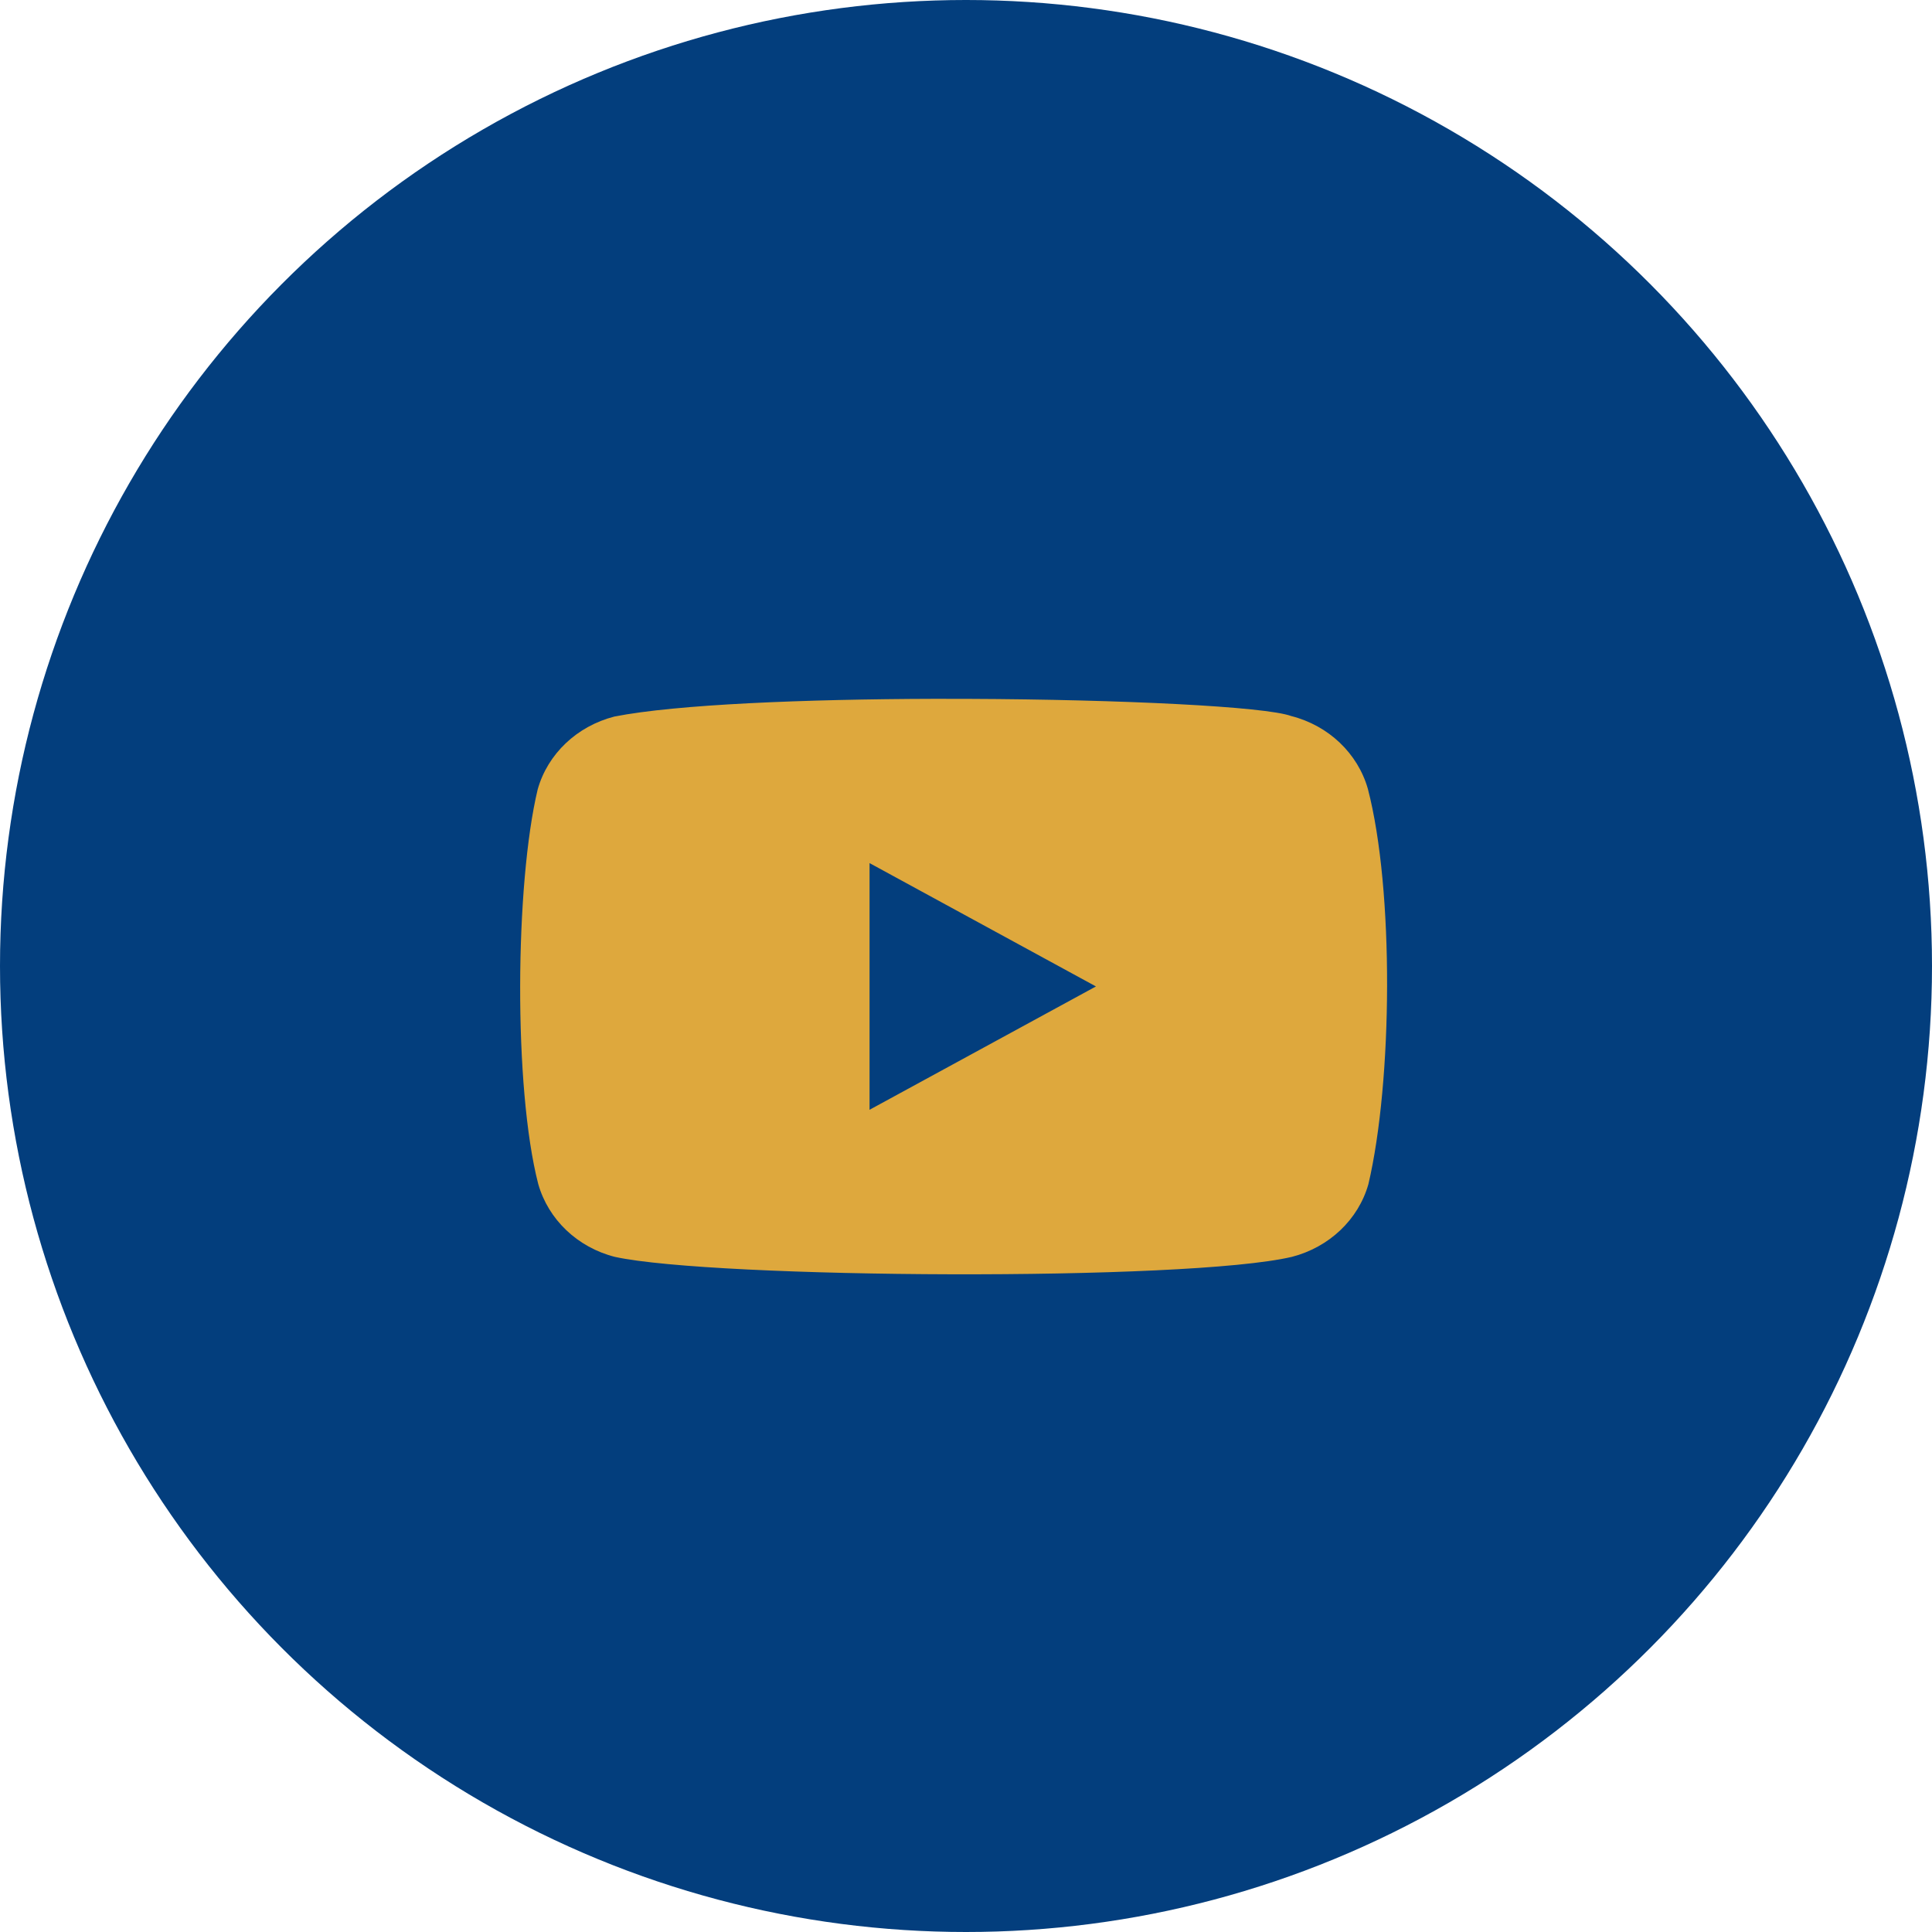
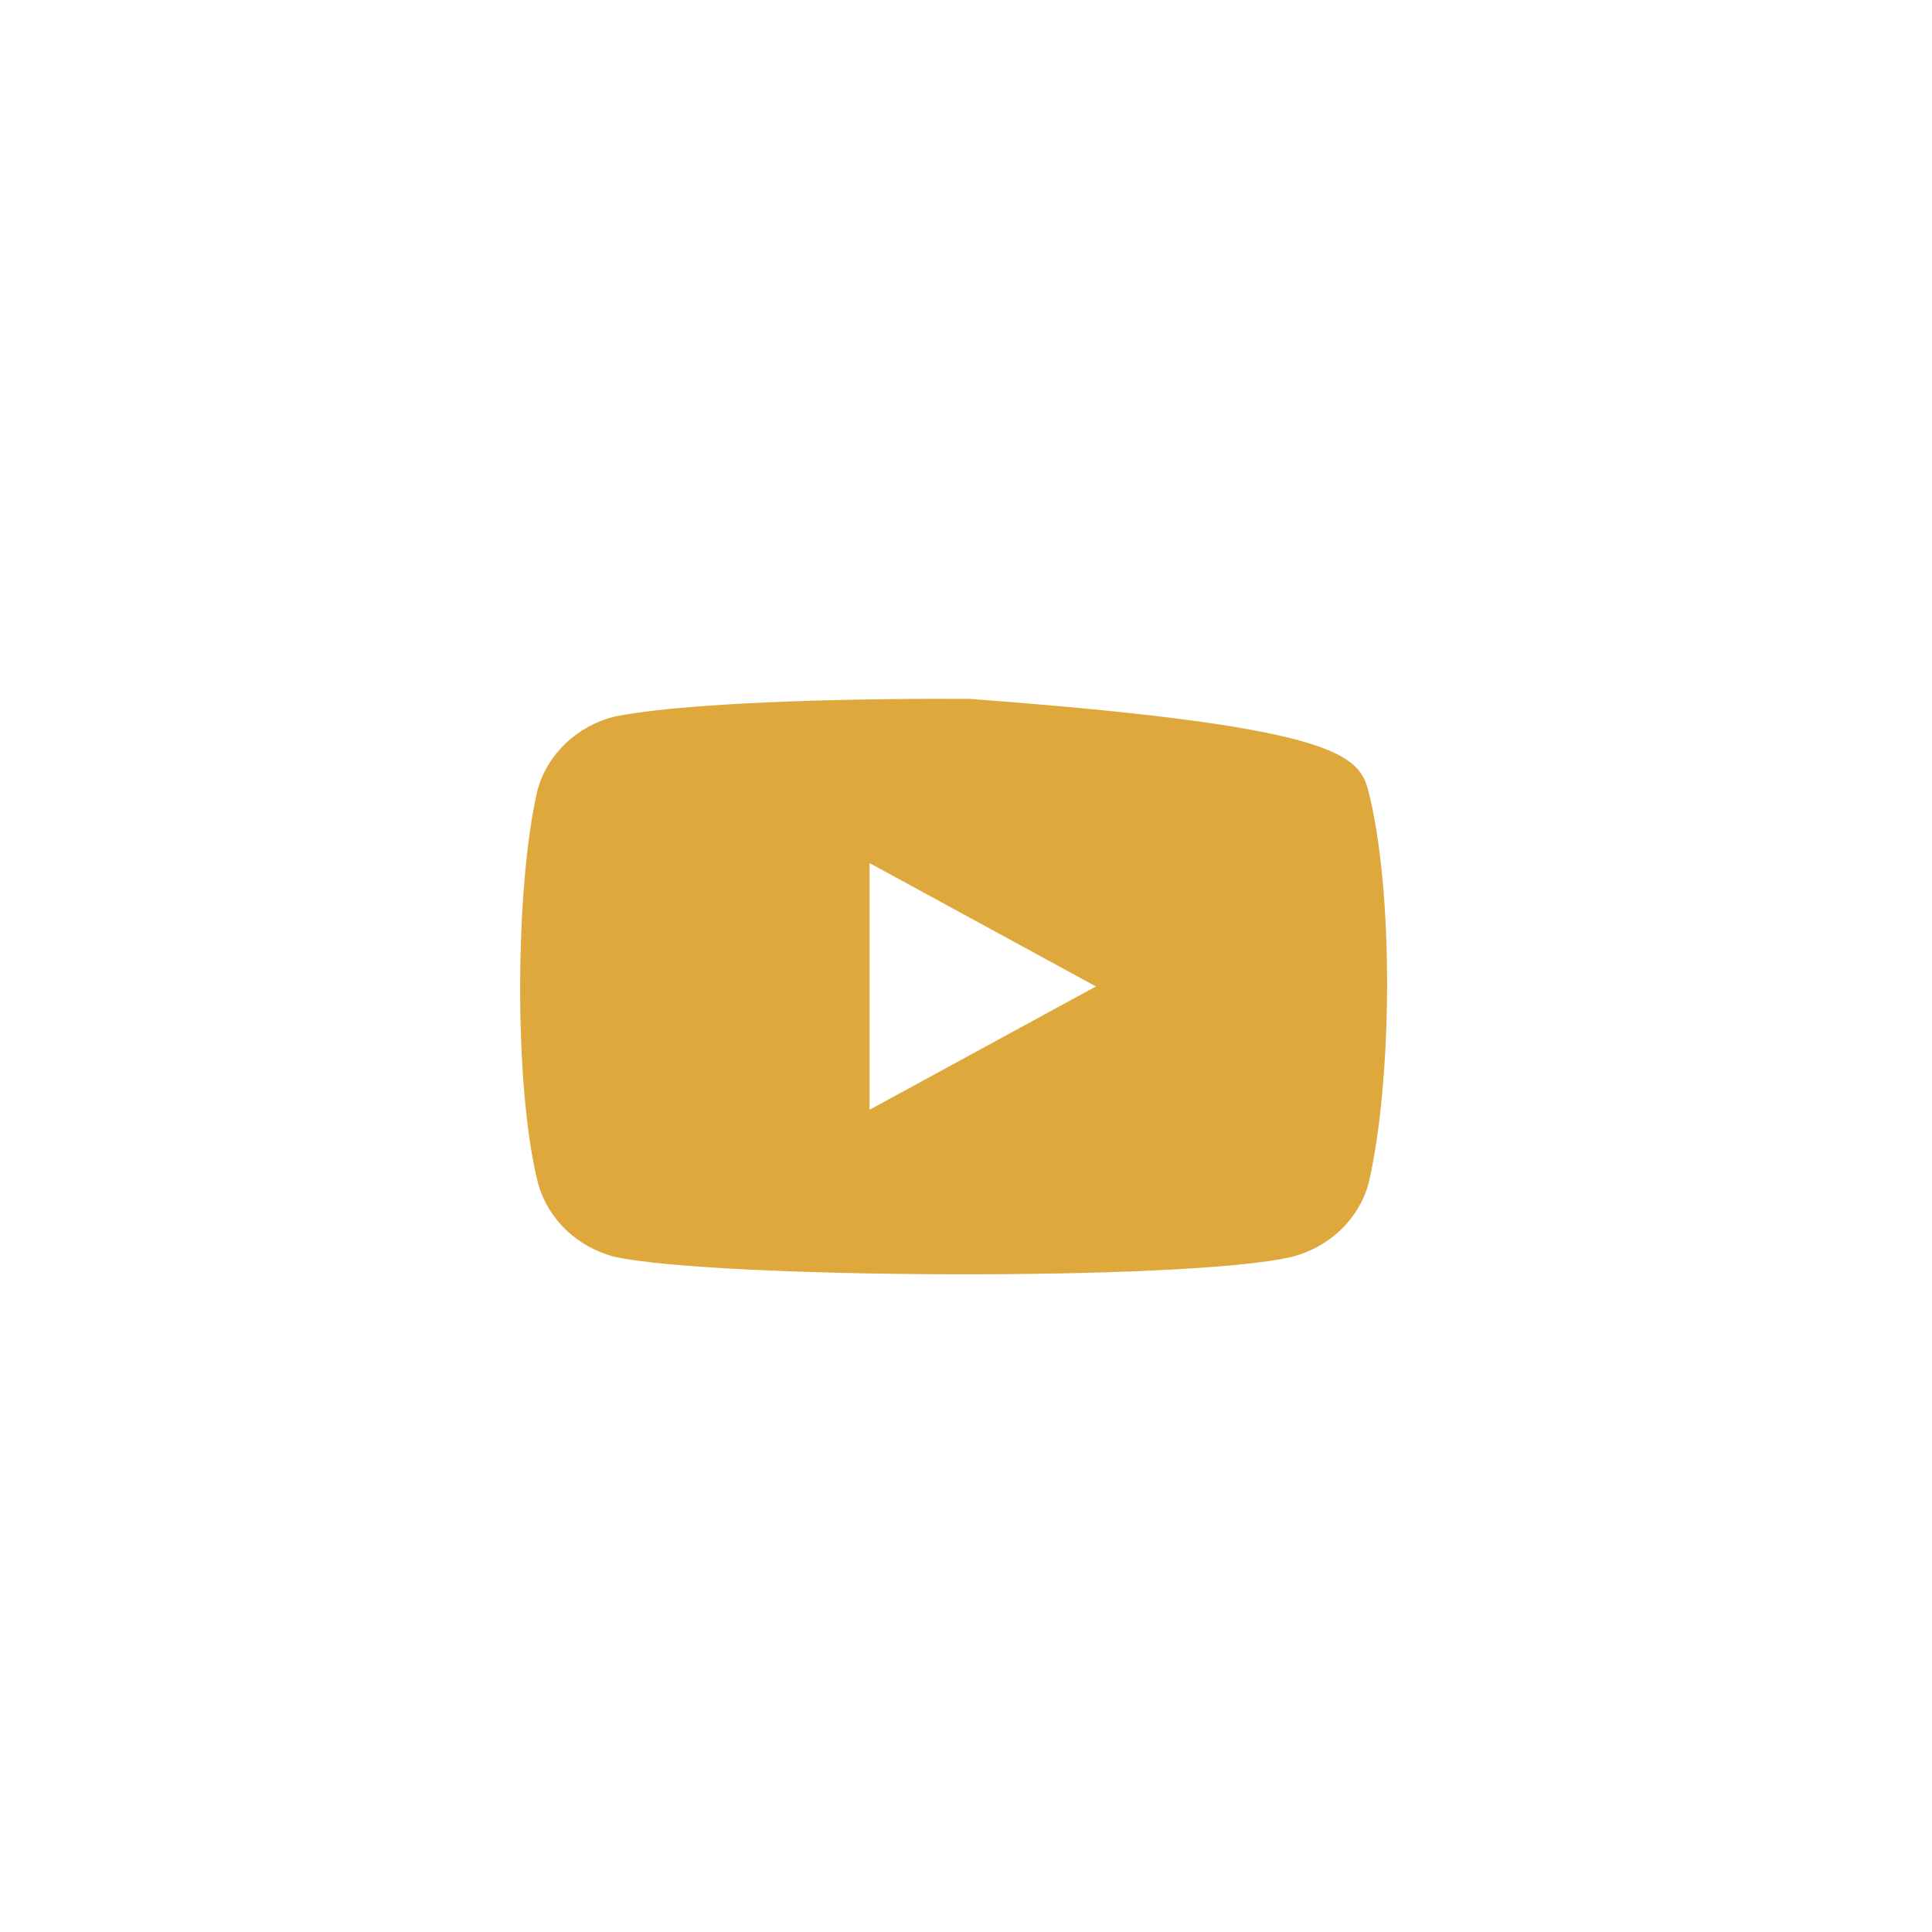
<svg xmlns="http://www.w3.org/2000/svg" width="38px" height="38px" viewBox="0 0 38 38" version="1.1">
  <title>icon-youtube</title>
  <g id="Support-2023" stroke="none" stroke-width="1" fill="none" fill-rule="evenodd">
    <g id="Contact" transform="translate(-843, -944)">
      <g id="Group" transform="translate(843, 944)">
-         <circle id="Oval" fill="#033E7D" cx="19" cy="19" r="19" />
        <g id="YouTube_full-color_icon_(2017)" transform="translate(10.231, 13.745)" fill="#DEA83D" fill-rule="nonzero">
-           <path d="M8.835,0.001 C11.823,0.013 14.654,0.151 15.167,0.339 C15.901,0.526 16.474,1.072 16.673,1.77 C17.192,3.76 17.159,7.523 16.684,9.545 C16.487,10.243 15.912,10.787 15.178,10.976 C13.104,11.463 3.816,11.403 1.862,10.976 C1.128,10.789 0.555,10.243 0.356,9.545 C-0.134,7.648 -0.1,3.636 0.345,1.78 C0.542,1.082 1.117,0.538 1.852,0.349 C3.071,0.108 5.604,0.007 8.143,7.34142157e-15 Z M6.872,3.231 L6.872,8.083 L11.325,5.657 L6.872,3.231 Z" id="Combined-Shape" />
+           <path d="M8.835,0.001 C15.901,0.526 16.474,1.072 16.673,1.77 C17.192,3.76 17.159,7.523 16.684,9.545 C16.487,10.243 15.912,10.787 15.178,10.976 C13.104,11.463 3.816,11.403 1.862,10.976 C1.128,10.789 0.555,10.243 0.356,9.545 C-0.134,7.648 -0.1,3.636 0.345,1.78 C0.542,1.082 1.117,0.538 1.852,0.349 C3.071,0.108 5.604,0.007 8.143,7.34142157e-15 Z M6.872,3.231 L6.872,8.083 L11.325,5.657 L6.872,3.231 Z" id="Combined-Shape" />
        </g>
      </g>
    </g>
  </g>
</svg>